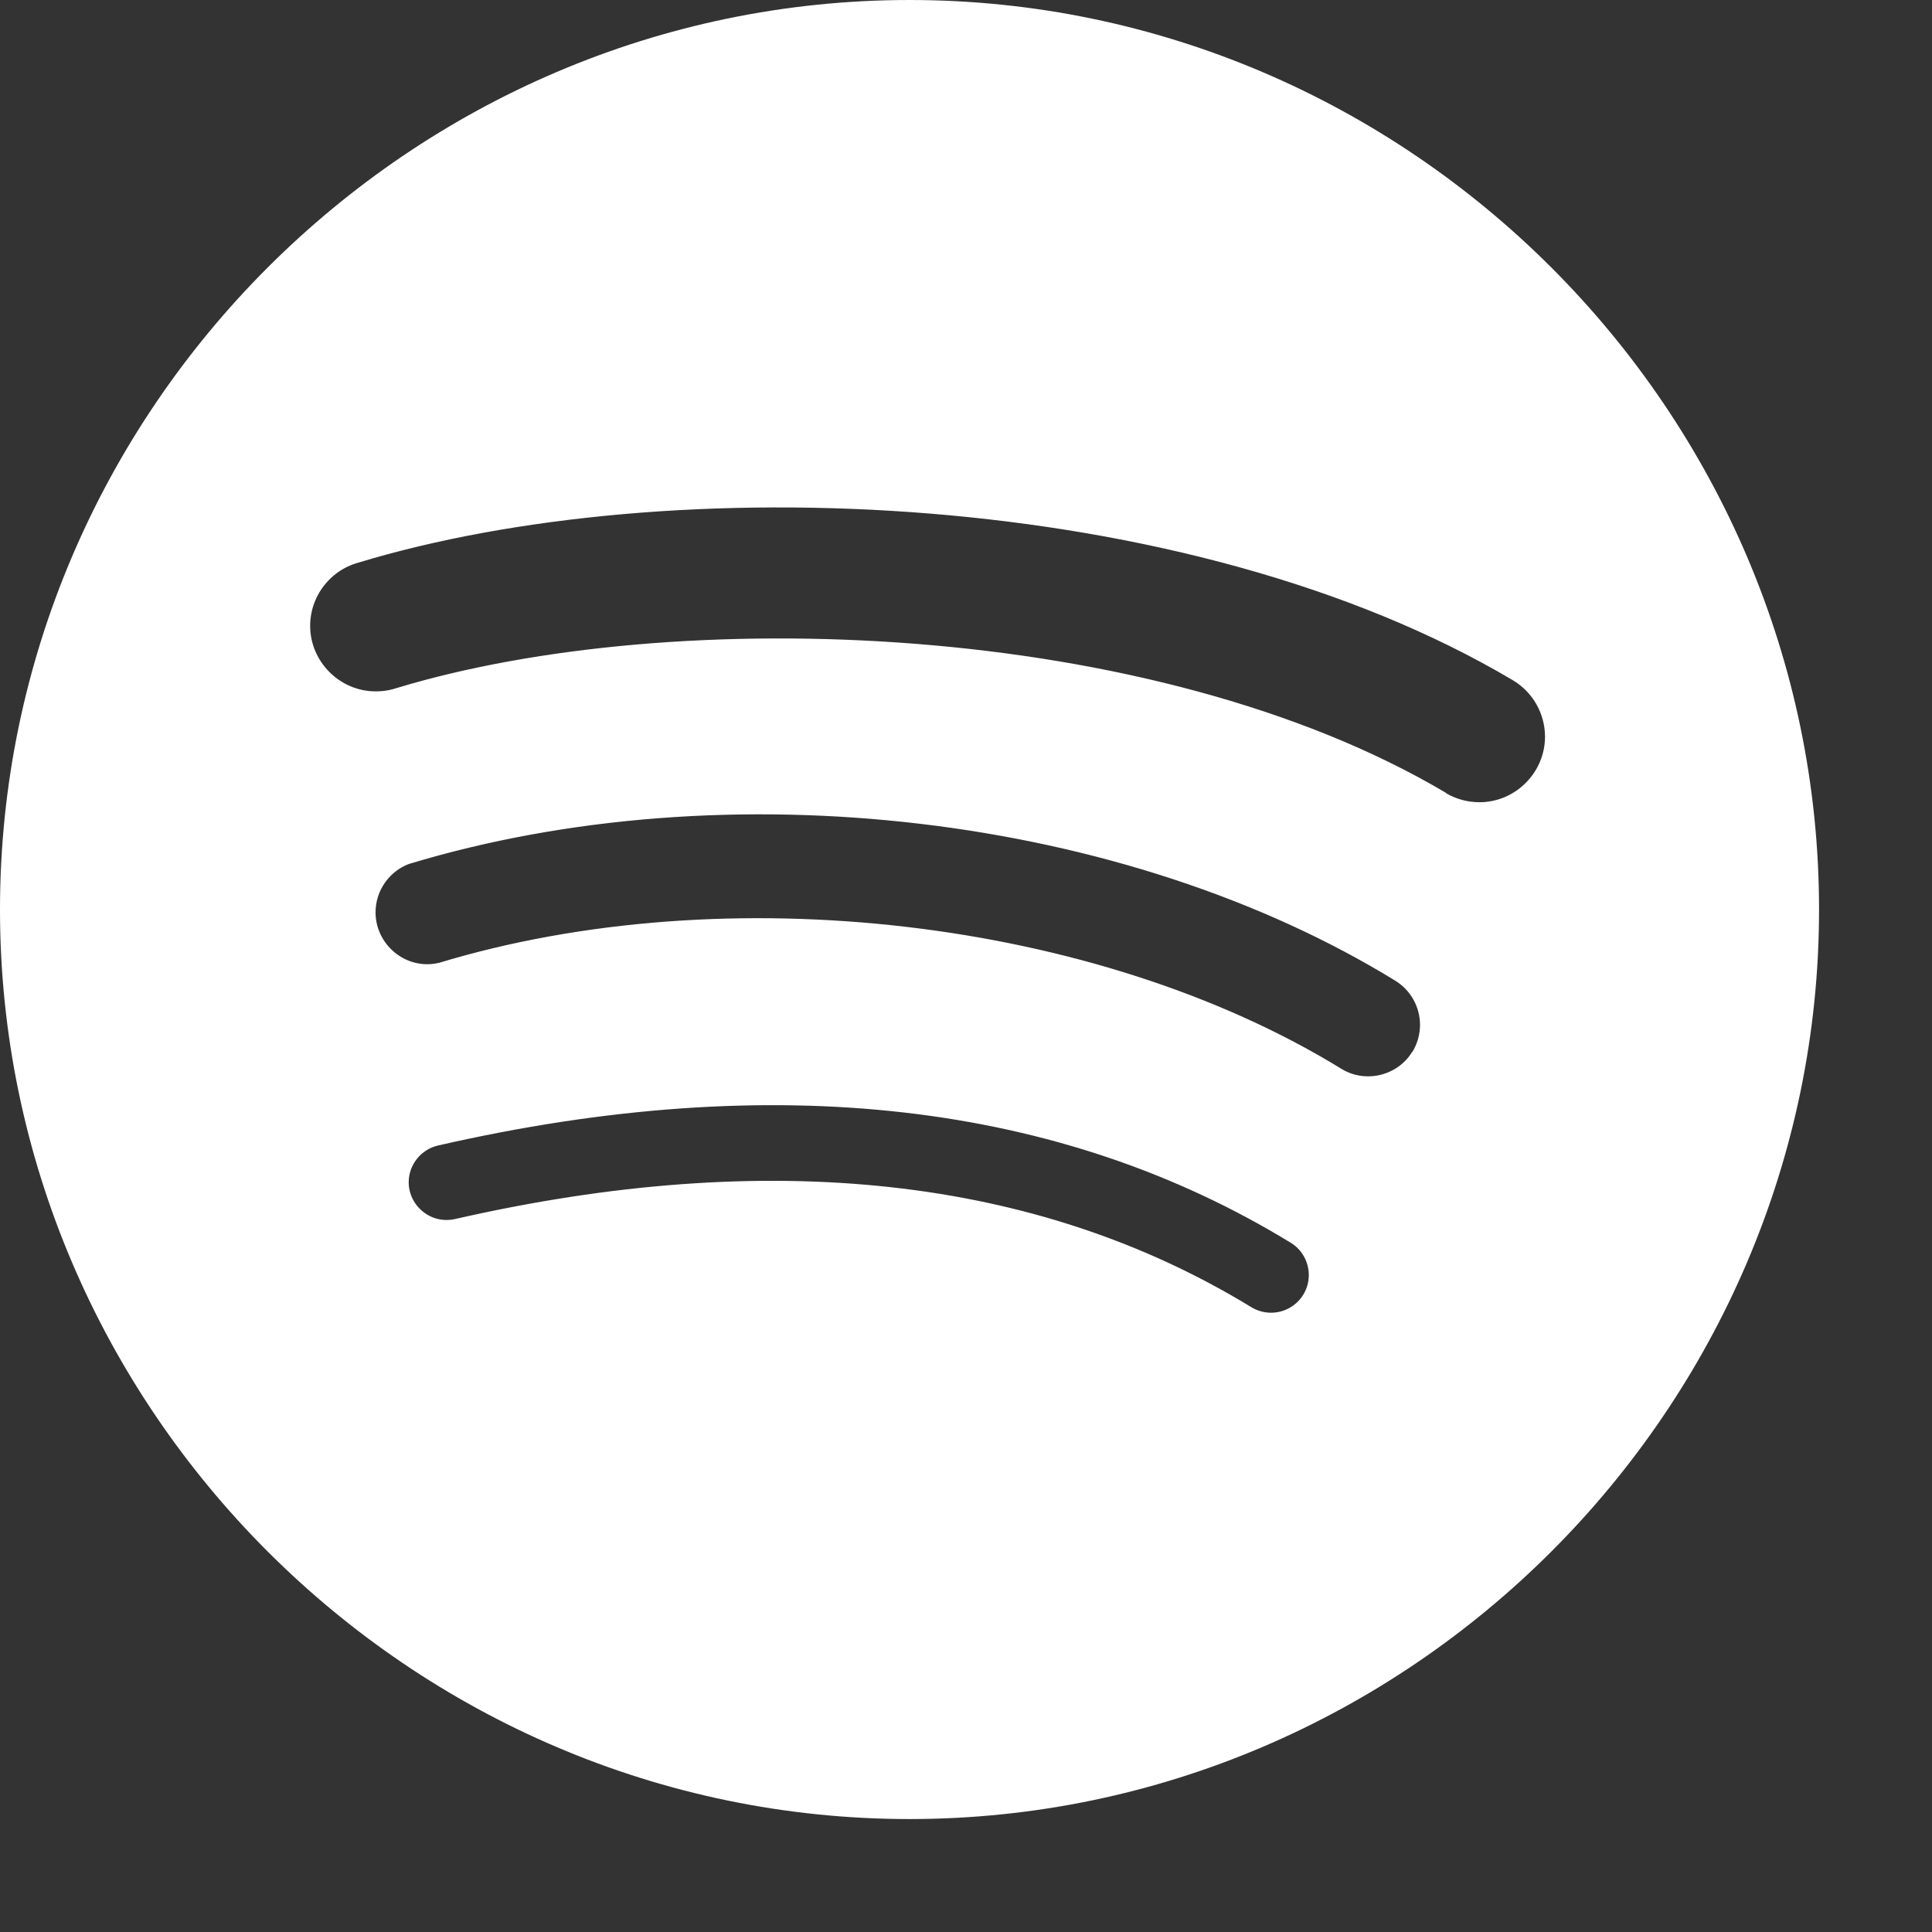
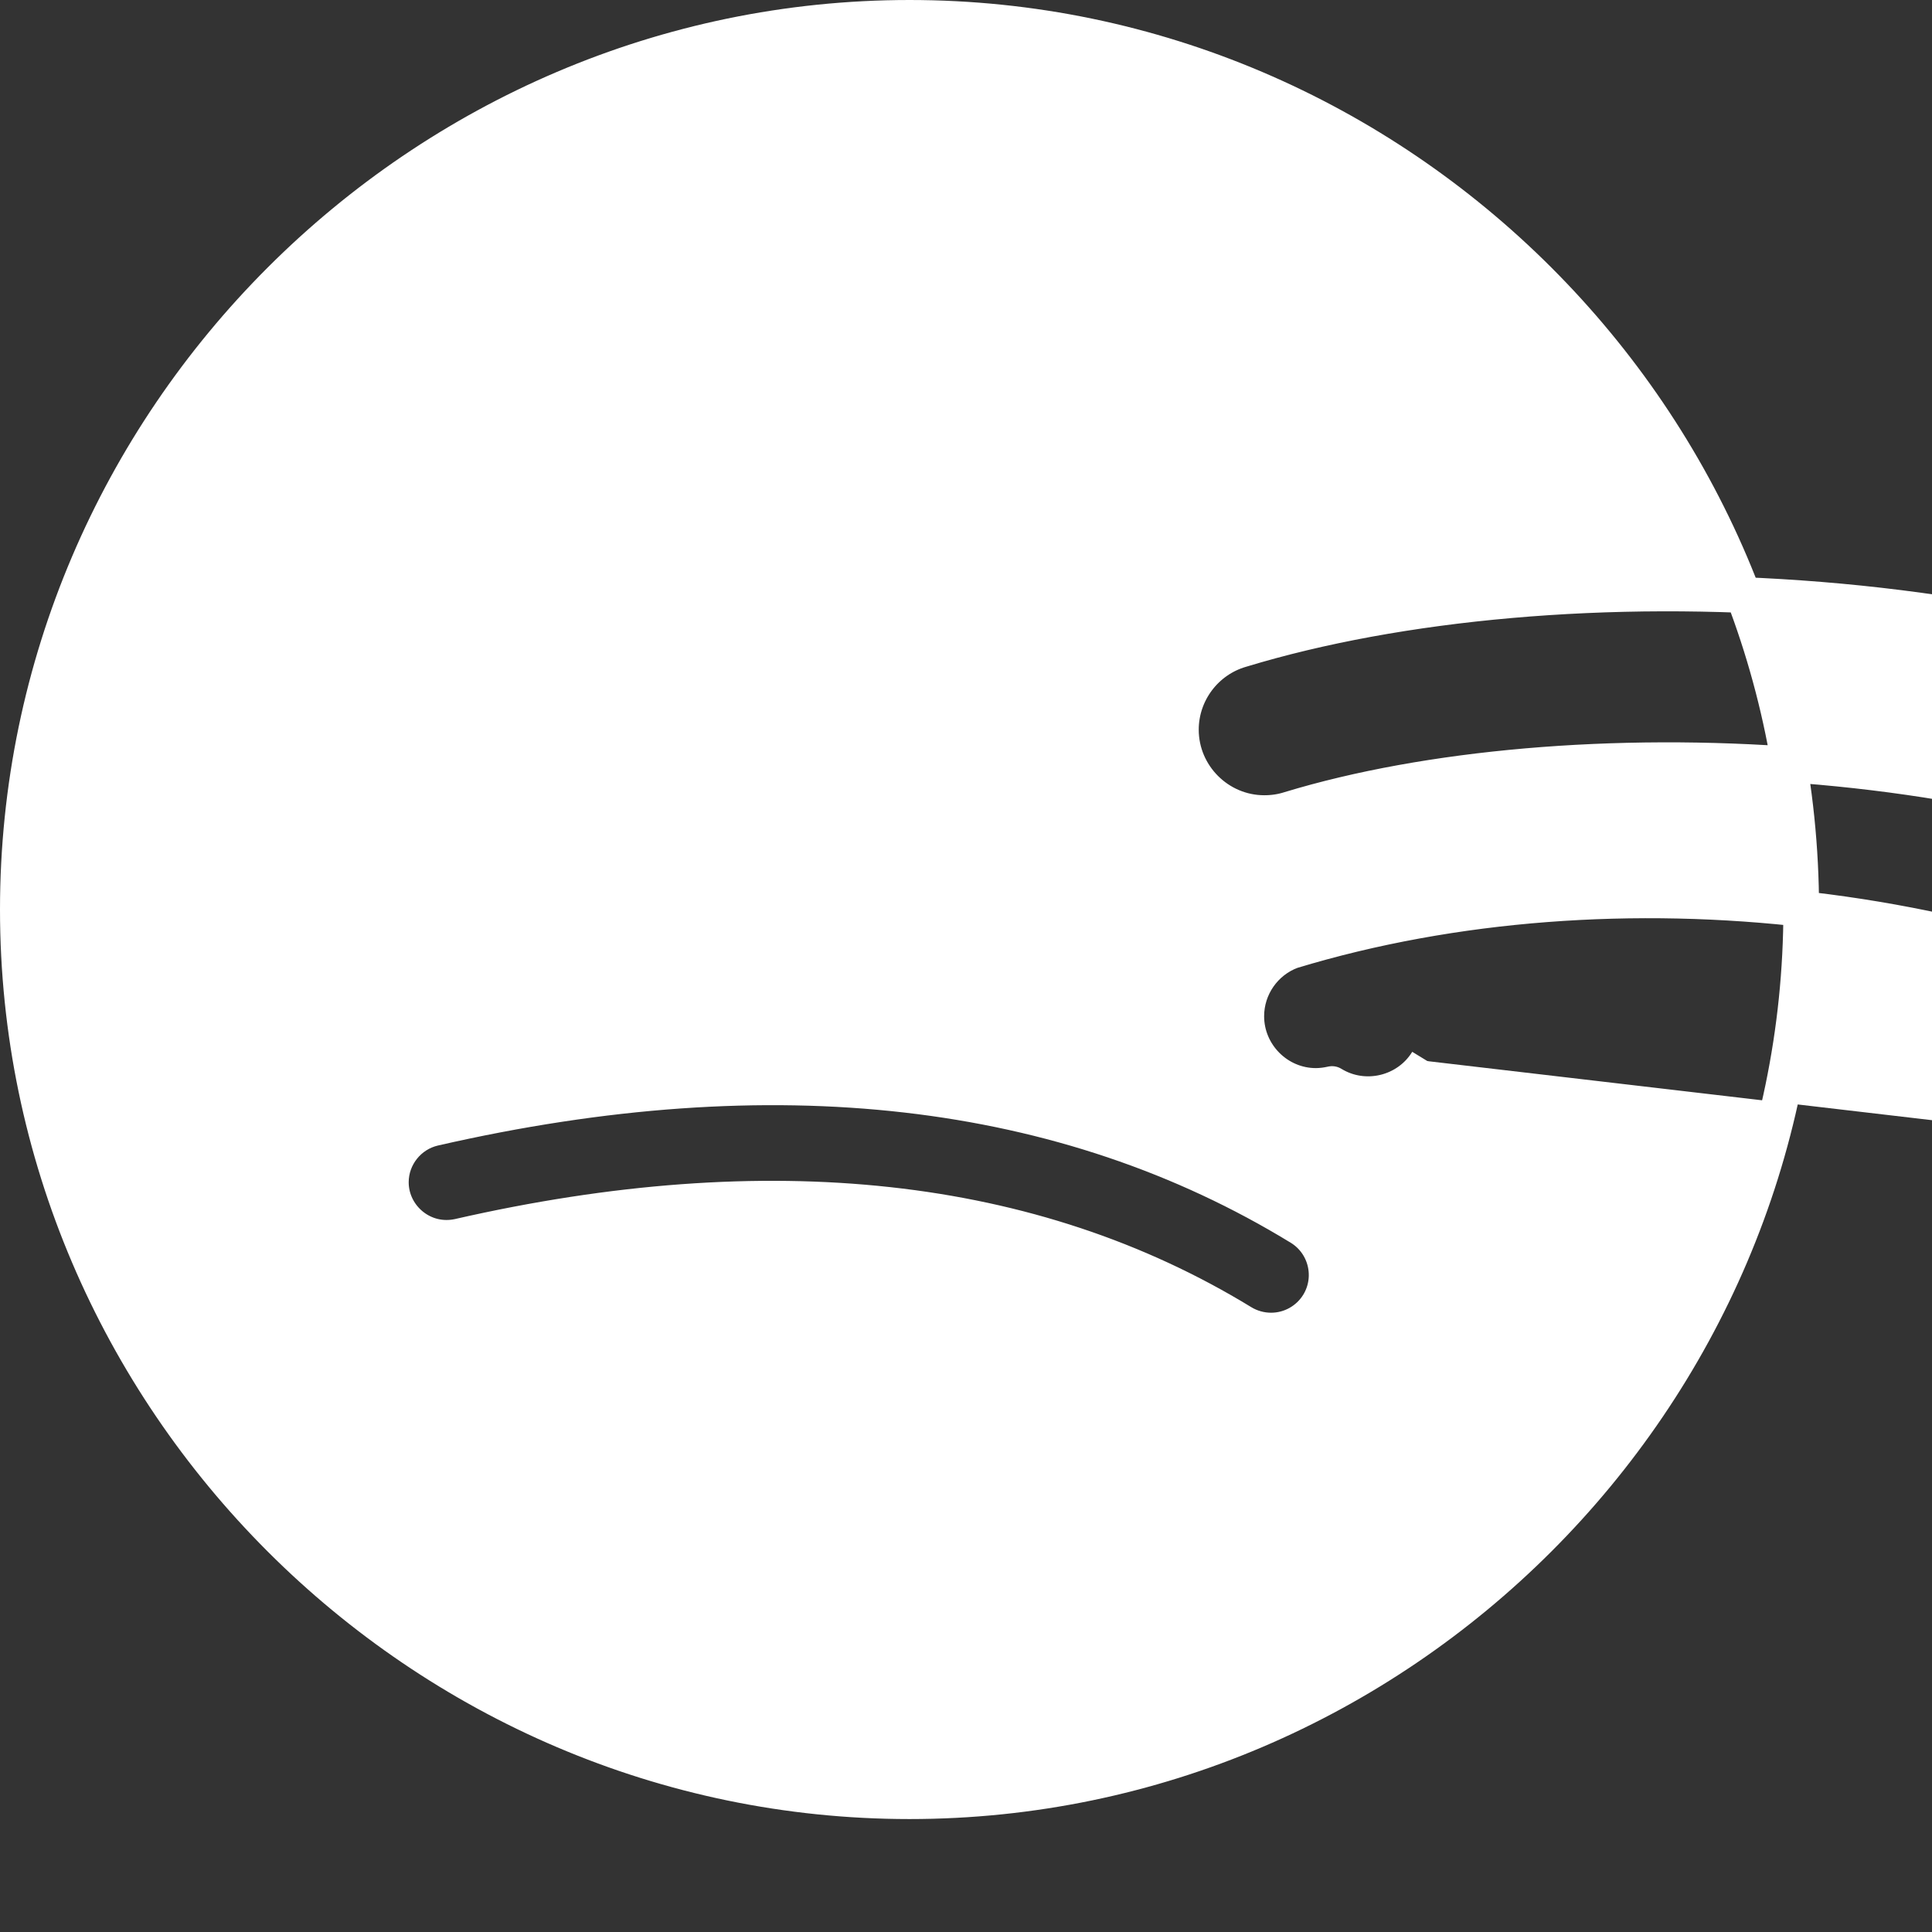
<svg xmlns="http://www.w3.org/2000/svg" width="100%" height="100%" viewBox="0 0 13 13" version="1.1" xml:space="preserve" style="fill-rule:evenodd;clip-rule:evenodd;stroke-linejoin:round;stroke-miterlimit:2;">
  <rect x="0" y="0" width="13" height="13" fill="#333333" stroke="none" />
-   <path d="M6.12,0.12c-3.292,-0 -6,2.708 -6,6c0,3.292 2.708,6 6,6c3.292,-0 6,-2.708 6,-6c0,-3.292 -2.708,-6 -6,-6m2.752,8.654c-0.068,0.111 -0.189,0.179 -0.319,0.179c-0.069,0 -0.137,-0.019 -0.196,-0.055c-1.409,-0.861 -3.181,-1.055 -5.27,-0.578c-0.027,0.006 -0.055,0.009 -0.083,0.009c-0.205,0 -0.374,-0.169 -0.374,-0.374c-0,-0.173 0.121,-0.325 0.29,-0.364c2.286,-0.523 4.246,-0.298 5.828,0.669c0.176,0.108 0.231,0.338 0.124,0.514m0.733,-1.634c-0.134,0.219 -0.424,0.288 -0.642,0.154c-1.613,-0.991 -4.072,-1.278 -5.979,-0.699c-0.036,0.008 -0.072,0.013 -0.109,0.013c-0.257,-0 -0.468,-0.212 -0.468,-0.469c-0,-0.195 0.122,-0.371 0.305,-0.439c2.179,-0.661 4.888,-0.341 6.74,0.797c0.138,0.085 0.223,0.236 0.223,0.399c0,0.086 -0.024,0.171 -0.069,0.245m0.064,-1.702c-1.935,-1.148 -5.126,-1.254 -6.971,-0.693c-0.056,0.018 -0.113,0.026 -0.171,0.026c-0.308,0 -0.561,-0.253 -0.561,-0.561c-0,-0.249 0.166,-0.47 0.406,-0.539c2.119,-0.644 5.642,-0.519 7.868,0.802c0.17,0.101 0.275,0.285 0.275,0.483c-0,0.308 -0.253,0.561 -0.561,0.561c-0.101,0 -0.2,-0.027 -0.287,-0.078" style="fill:#fff;stroke:#fff;stroke-width:0.24px;" />
+   <path d="M6.12,0.12c-3.292,-0 -6,2.708 -6,6c0,3.292 2.708,6 6,6c3.292,-0 6,-2.708 6,-6c0,-3.292 -2.708,-6 -6,-6m2.752,8.654c-0.068,0.111 -0.189,0.179 -0.319,0.179c-0.069,0 -0.137,-0.019 -0.196,-0.055c-1.409,-0.861 -3.181,-1.055 -5.27,-0.578c-0.027,0.006 -0.055,0.009 -0.083,0.009c-0.205,0 -0.374,-0.169 -0.374,-0.374c-0,-0.173 0.121,-0.325 0.29,-0.364c2.286,-0.523 4.246,-0.298 5.828,0.669c0.176,0.108 0.231,0.338 0.124,0.514m0.733,-1.634c-0.134,0.219 -0.424,0.288 -0.642,0.154c-0.036,0.008 -0.072,0.013 -0.109,0.013c-0.257,-0 -0.468,-0.212 -0.468,-0.469c-0,-0.195 0.122,-0.371 0.305,-0.439c2.179,-0.661 4.888,-0.341 6.74,0.797c0.138,0.085 0.223,0.236 0.223,0.399c0,0.086 -0.024,0.171 -0.069,0.245m0.064,-1.702c-1.935,-1.148 -5.126,-1.254 -6.971,-0.693c-0.056,0.018 -0.113,0.026 -0.171,0.026c-0.308,0 -0.561,-0.253 -0.561,-0.561c-0,-0.249 0.166,-0.47 0.406,-0.539c2.119,-0.644 5.642,-0.519 7.868,0.802c0.17,0.101 0.275,0.285 0.275,0.483c-0,0.308 -0.253,0.561 -0.561,0.561c-0.101,0 -0.2,-0.027 -0.287,-0.078" style="fill:#fff;stroke:#fff;stroke-width:0.24px;" />
</svg>